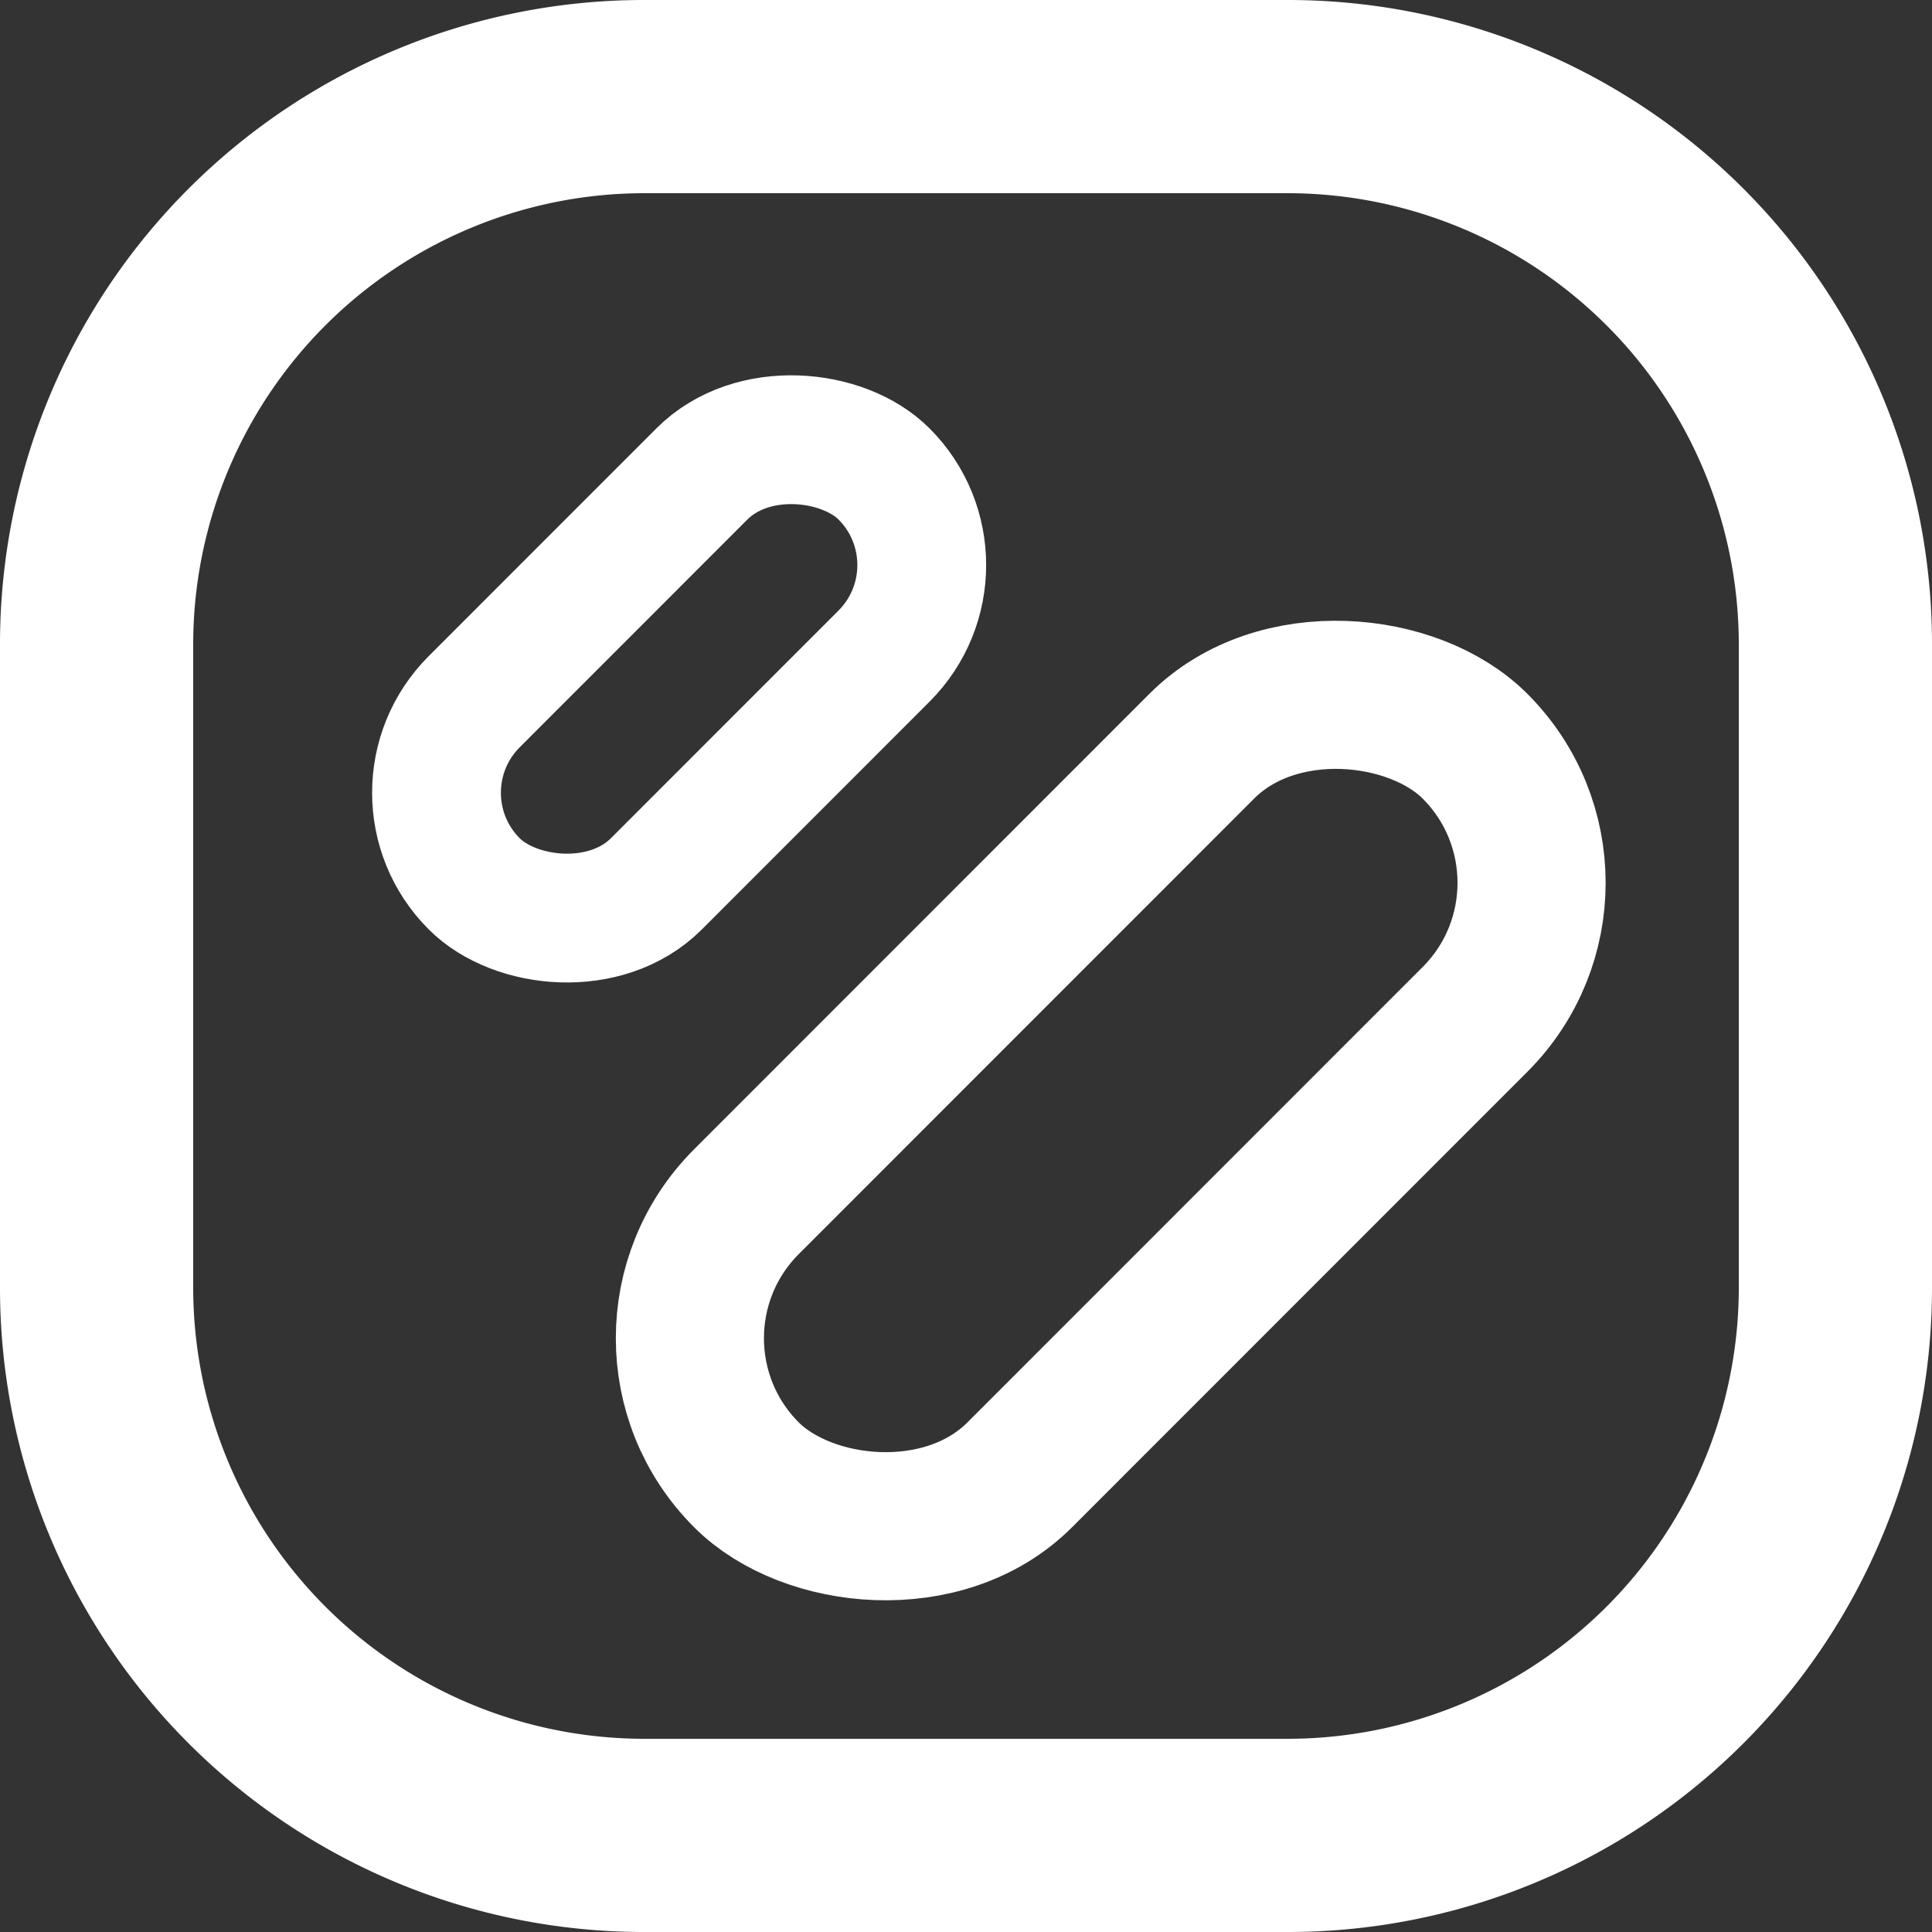
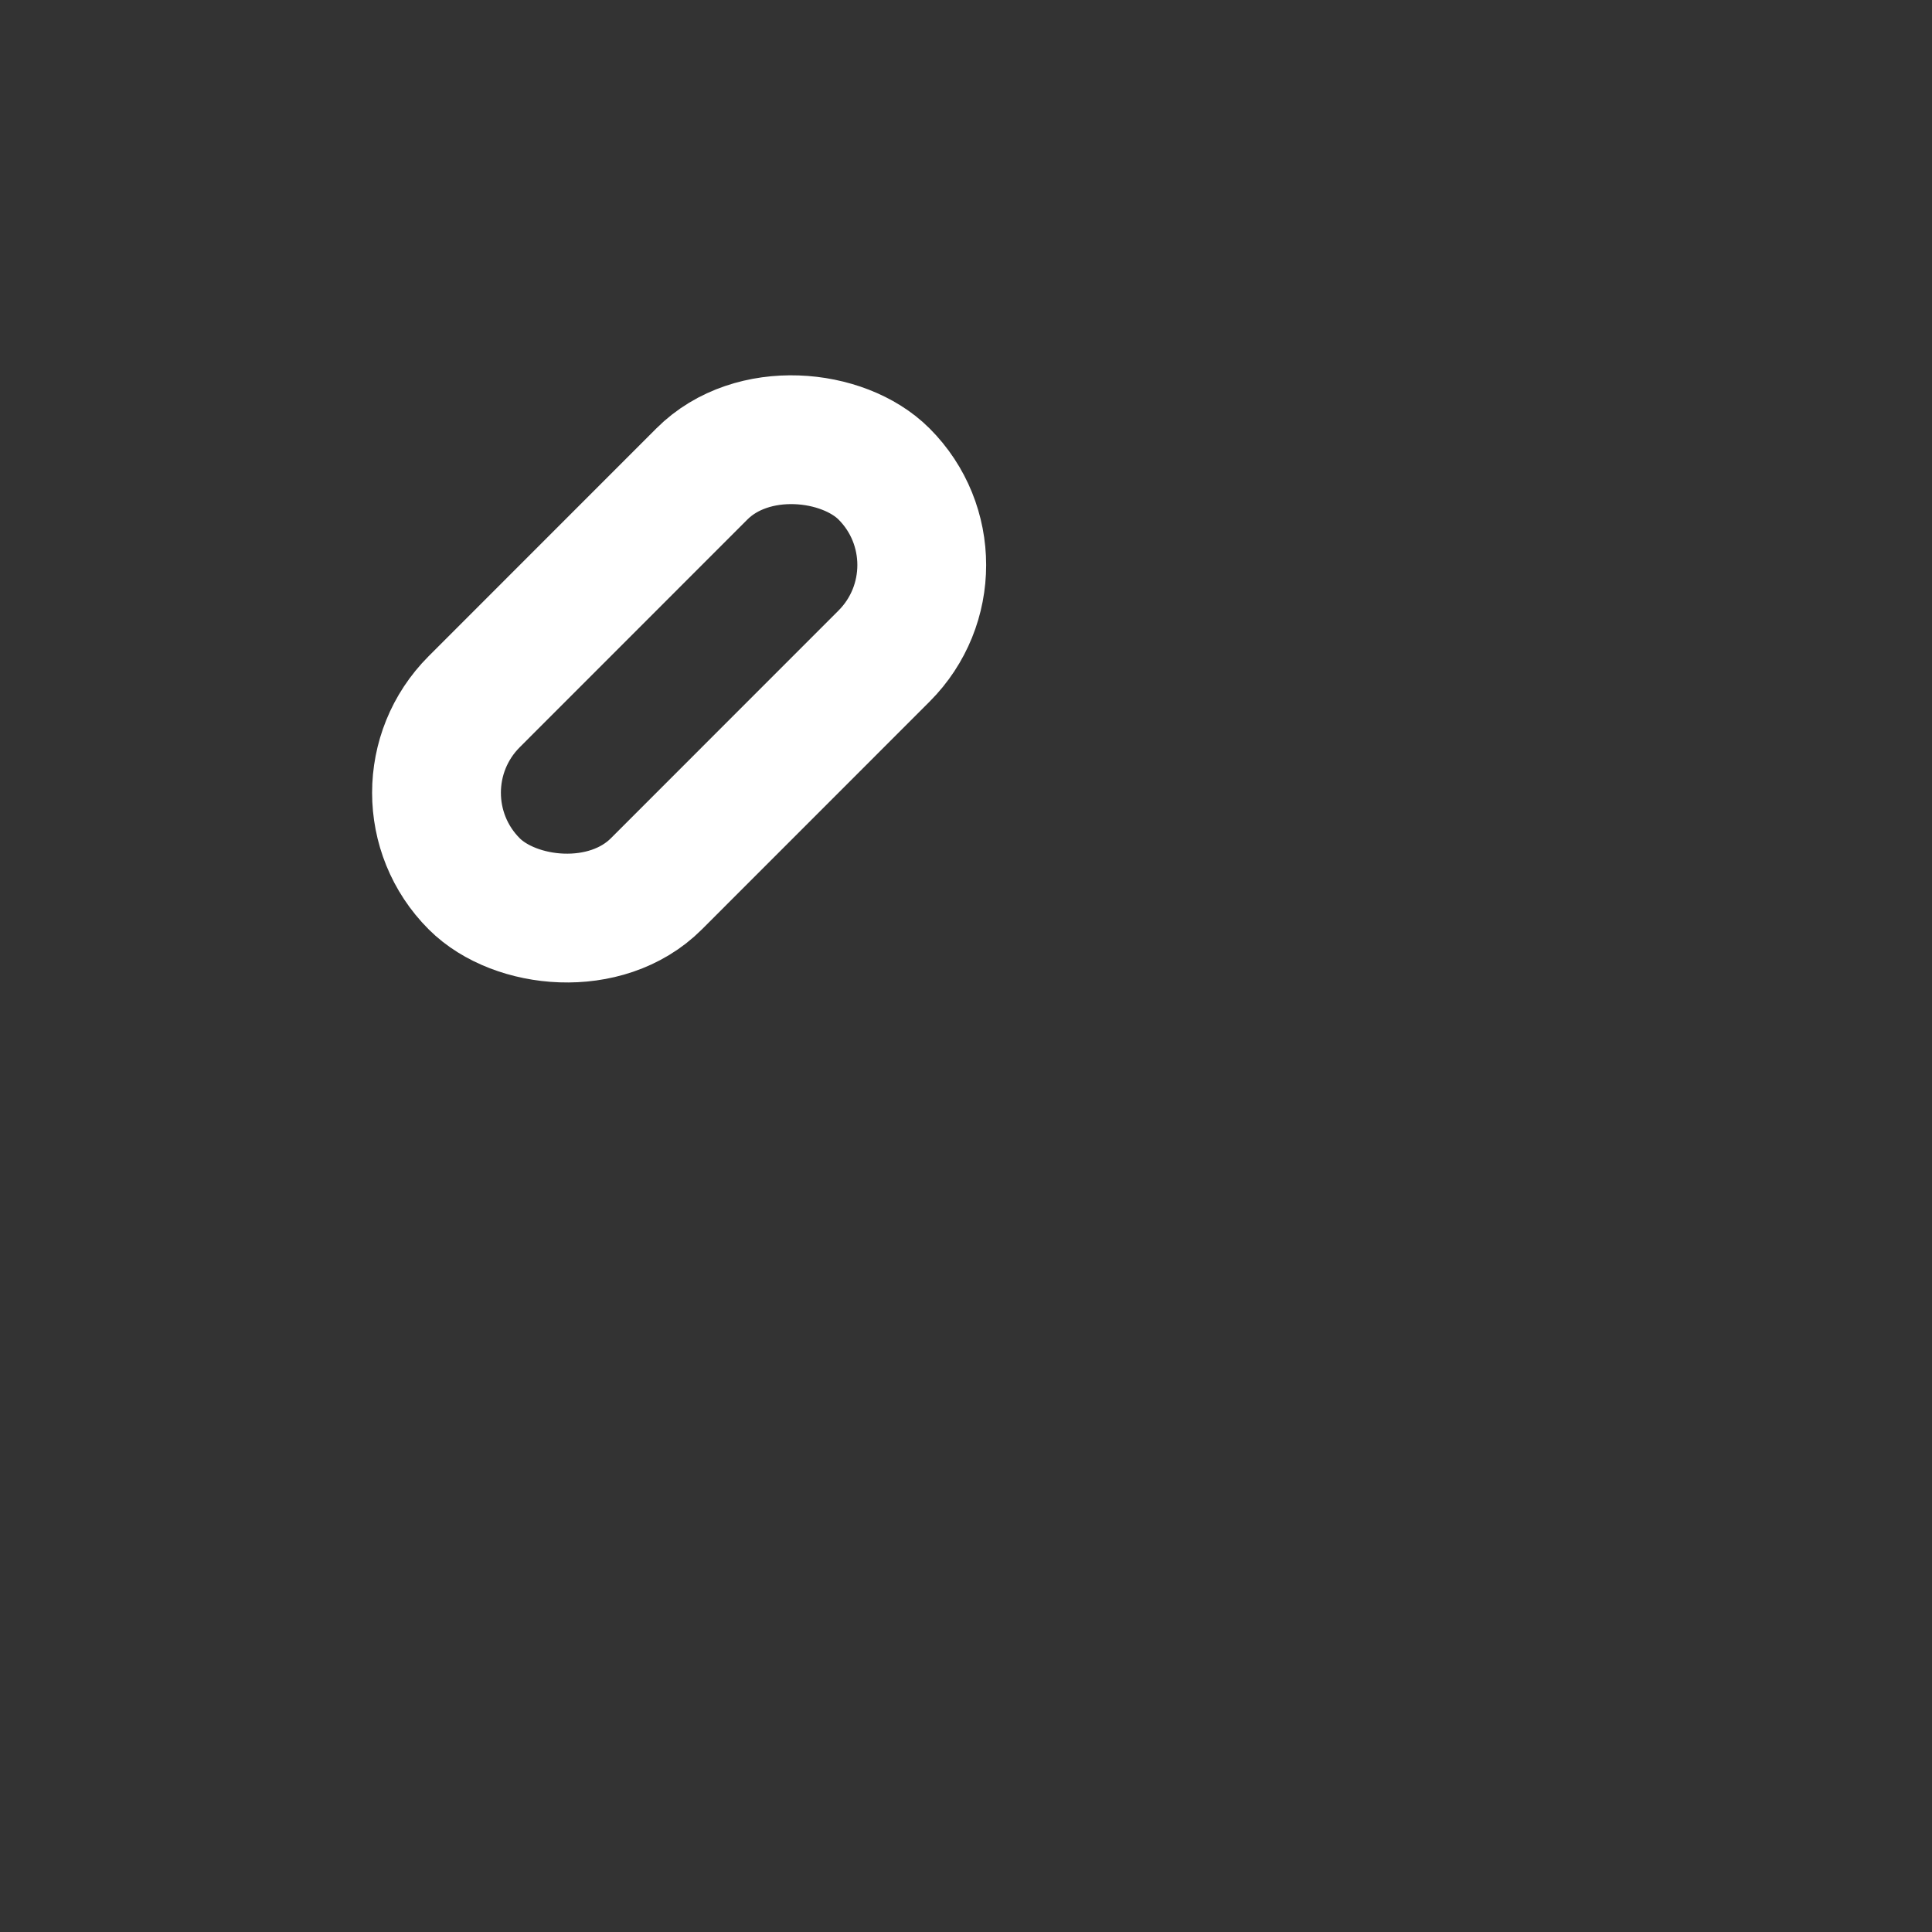
<svg xmlns="http://www.w3.org/2000/svg" viewBox="0 0 300 300">
  <rect x="0" y="0" width="300" height="300" fill="#333333" stroke="none" />
  <defs>
    <style>.cls-1 {
        fill: #fff;
      }

      .cls-2, .cls-3 {
        fill: none;
        stroke: #fff;
        stroke-linecap: round;
        stroke-linejoin: round;
      }

      .cls-2 {
        stroke-width: 20px;
      }

      .cls-3 {
        stroke-width: 23px;
      }</style>
  </defs>
  <title>logo8-v</title>
  <g id="Border">
-     <path class="cls-1" d="M200,32.54a70.08,70.08,0,0,1,70,70v100a70.08,70.08,0,0,1-70,70H100a70.08,70.08,0,0,1-70-70v-100a70.08,70.08,0,0,1,70-70H200m0-30H100a100,100,0,0,0-100,100v100a100,100,0,0,0,100,100H200a100,100,0,0,0,100-100v-100a100,100,0,0,0-100-100Z" transform="translate(0 -2.54)" />
-   </g>
+     </g>
  <g id="Слой_12" data-name="Слой 12">
    <rect class="cls-2" x="60.45" y="87.96" width="90" height="40" rx="20" transform="translate(-45.45 103.67) rotate(-45.01)" />
  </g>
  <g id="Слой_10" data-name="Слой 10">
-     <rect class="cls-3" x="92.47" y="144.98" width="160" height="60" rx="30" transform="translate(-73.21 170.71) rotate(-45.01)" />
-   </g>
+     </g>
</svg>